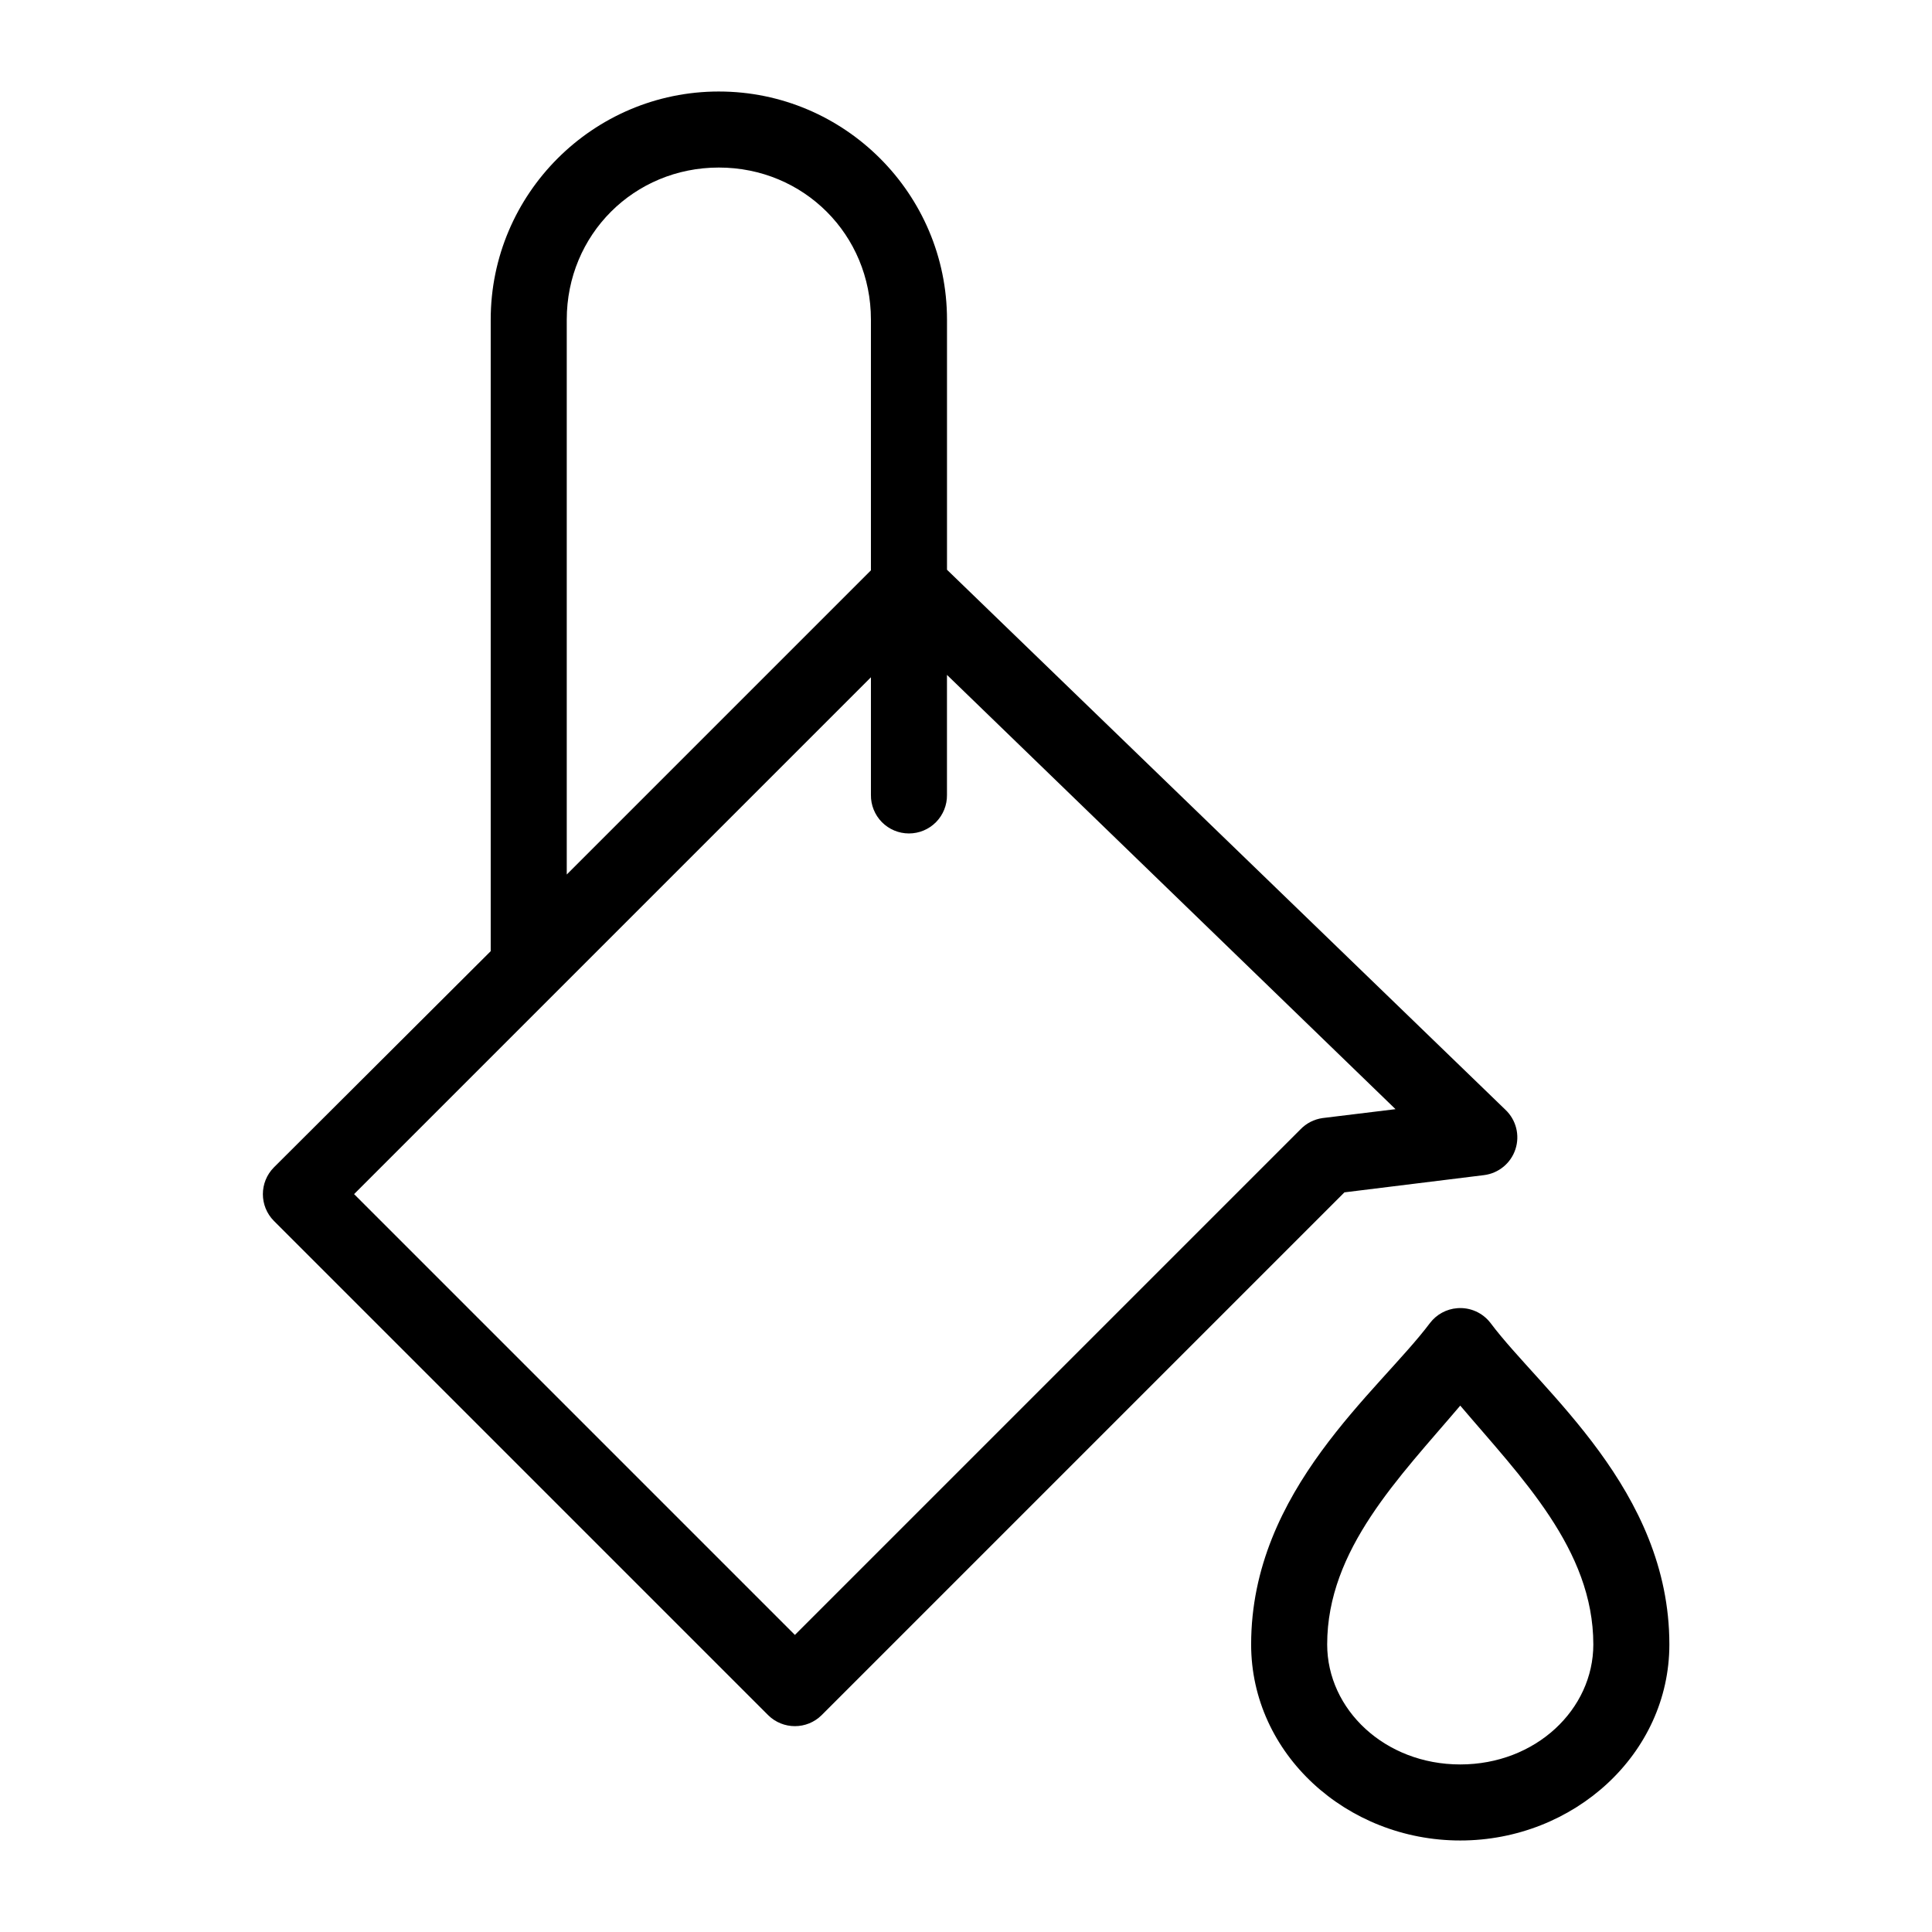
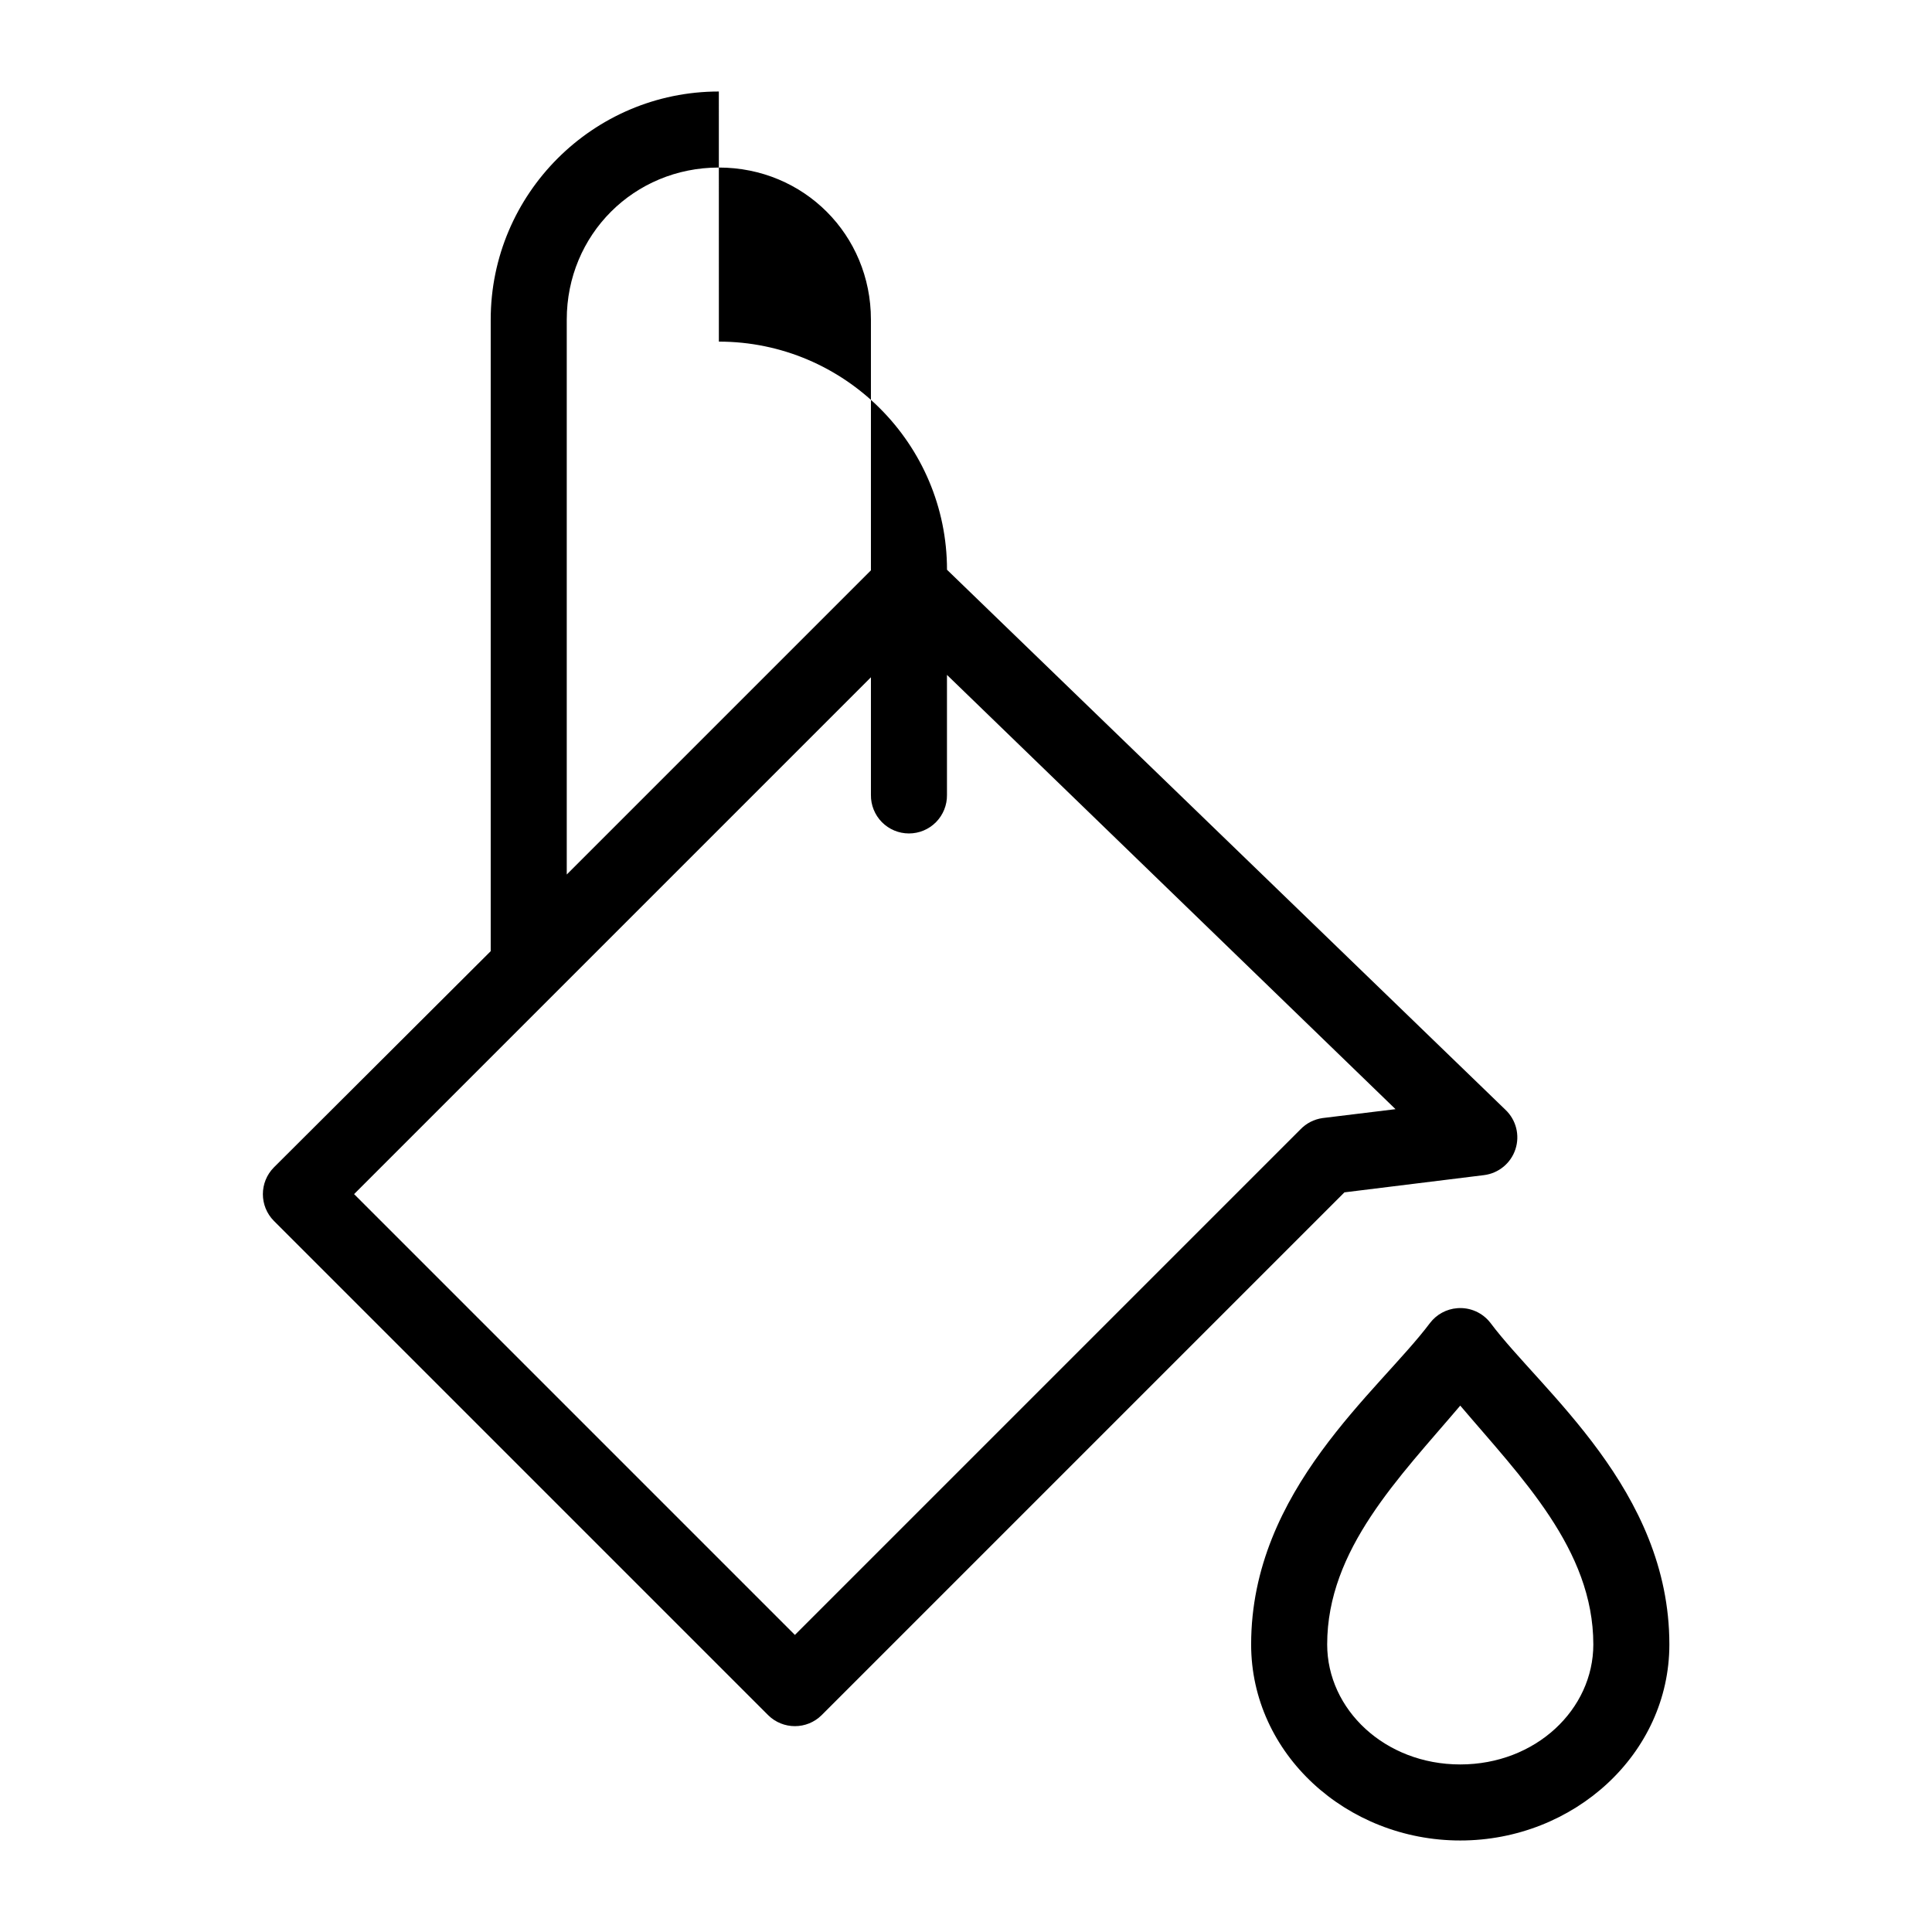
<svg xmlns="http://www.w3.org/2000/svg" fill="#000000" width="800px" height="800px" version="1.1" viewBox="144 144 512 512">
-   <path d="m334.5 168.25c-33.32 0-60.457 27.137-60.457 60.457v166.26c-0.02 0.367-0.02 0.734 0 1.102l-57.465 57.309c-3.883 3.926-3.883 10.242 0 14.168l130.99 130.99c3.926 3.883 10.246 3.883 14.172 0l138.55-138.55 36.996-4.566c3.867-0.488 7.109-3.16 8.32-6.863 1.215-3.707 0.18-7.777-2.652-10.457l-147.99-143.11v-66.281c0-33.32-27.141-60.457-60.457-60.457zm0 20.152c22.504 0 40.305 17.801 40.305 40.305v66.441l-80.609 80.609v-147.05c0-22.504 17.801-40.305 40.305-40.305zm60.457 134.45 118.87 115.09-19.367 2.363c-2.219 0.32-4.269 1.371-5.824 2.988l-133.98 133.98-116.82-116.82 136.97-136.97v31.172c-0.039 2.695 1.008 5.297 2.898 7.219 1.895 1.918 4.481 3 7.176 3 2.699 0 5.285-1.082 7.176-3 1.895-1.922 2.941-4.523 2.902-7.219zm135.24 167.83c-2.867 0.219-5.5 1.652-7.242 3.938-13.52 18.023-47.391 44.191-47.391 85.176 0 29.016 25.344 51.953 55.418 51.953s55.418-22.938 55.418-51.953c0-40.984-33.871-67.152-47.387-85.176-2.078-2.727-5.402-4.211-8.816-3.938zm0.785 25.82c16.098 18.98 35.266 38.086 35.266 63.293 0 17.215-15.258 31.801-35.266 31.801-20.008 0-35.266-14.586-35.266-31.801 0-25.207 19.168-44.312 35.266-63.293z" />
+   <path d="m334.5 168.25c-33.32 0-60.457 27.137-60.457 60.457v166.26c-0.02 0.367-0.02 0.734 0 1.102l-57.465 57.309c-3.883 3.926-3.883 10.242 0 14.168l130.99 130.99c3.926 3.883 10.246 3.883 14.172 0l138.55-138.55 36.996-4.566c3.867-0.488 7.109-3.16 8.32-6.863 1.215-3.707 0.18-7.777-2.652-10.457l-147.99-143.11c0-33.32-27.141-60.457-60.457-60.457zm0 20.152c22.504 0 40.305 17.801 40.305 40.305v66.441l-80.609 80.609v-147.05c0-22.504 17.801-40.305 40.305-40.305zm60.457 134.45 118.87 115.09-19.367 2.363c-2.219 0.32-4.269 1.371-5.824 2.988l-133.98 133.98-116.82-116.82 136.97-136.97v31.172c-0.039 2.695 1.008 5.297 2.898 7.219 1.895 1.918 4.481 3 7.176 3 2.699 0 5.285-1.082 7.176-3 1.895-1.922 2.941-4.523 2.902-7.219zm135.24 167.83c-2.867 0.219-5.5 1.652-7.242 3.938-13.52 18.023-47.391 44.191-47.391 85.176 0 29.016 25.344 51.953 55.418 51.953s55.418-22.938 55.418-51.953c0-40.984-33.871-67.152-47.387-85.176-2.078-2.727-5.402-4.211-8.816-3.938zm0.785 25.82c16.098 18.98 35.266 38.086 35.266 63.293 0 17.215-15.258 31.801-35.266 31.801-20.008 0-35.266-14.586-35.266-31.801 0-25.207 19.168-44.312 35.266-63.293z" />
</svg>